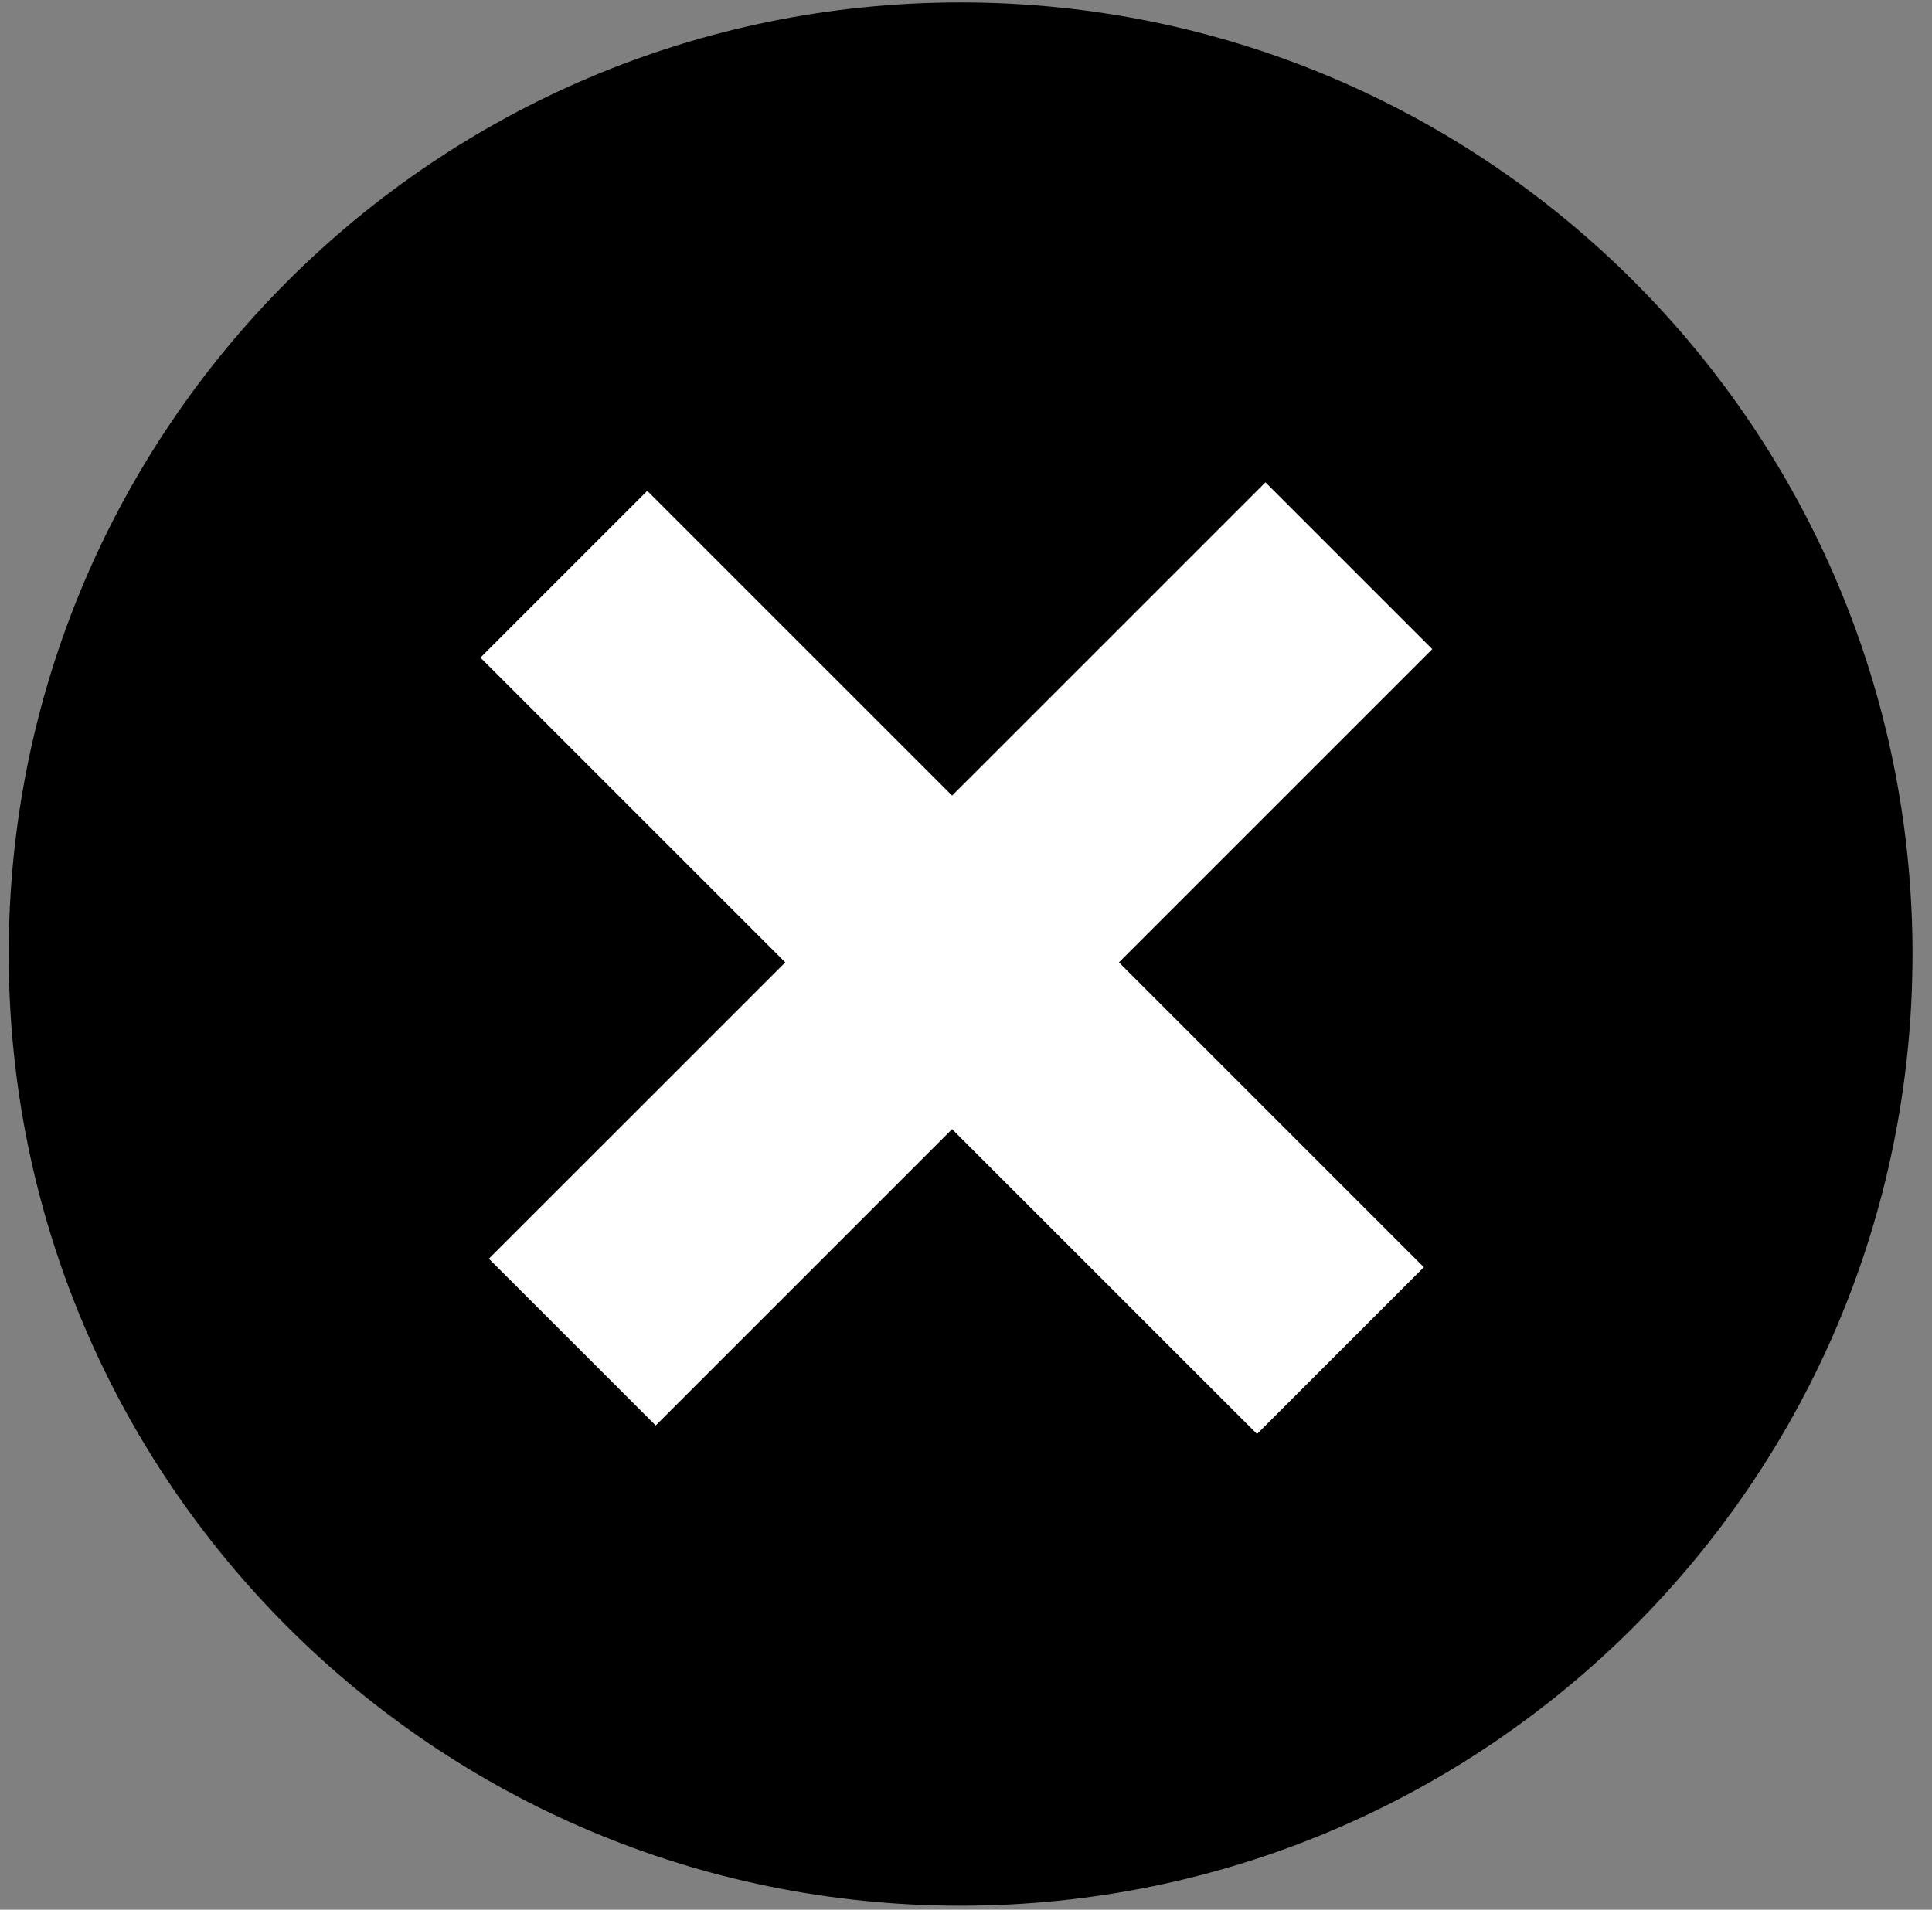
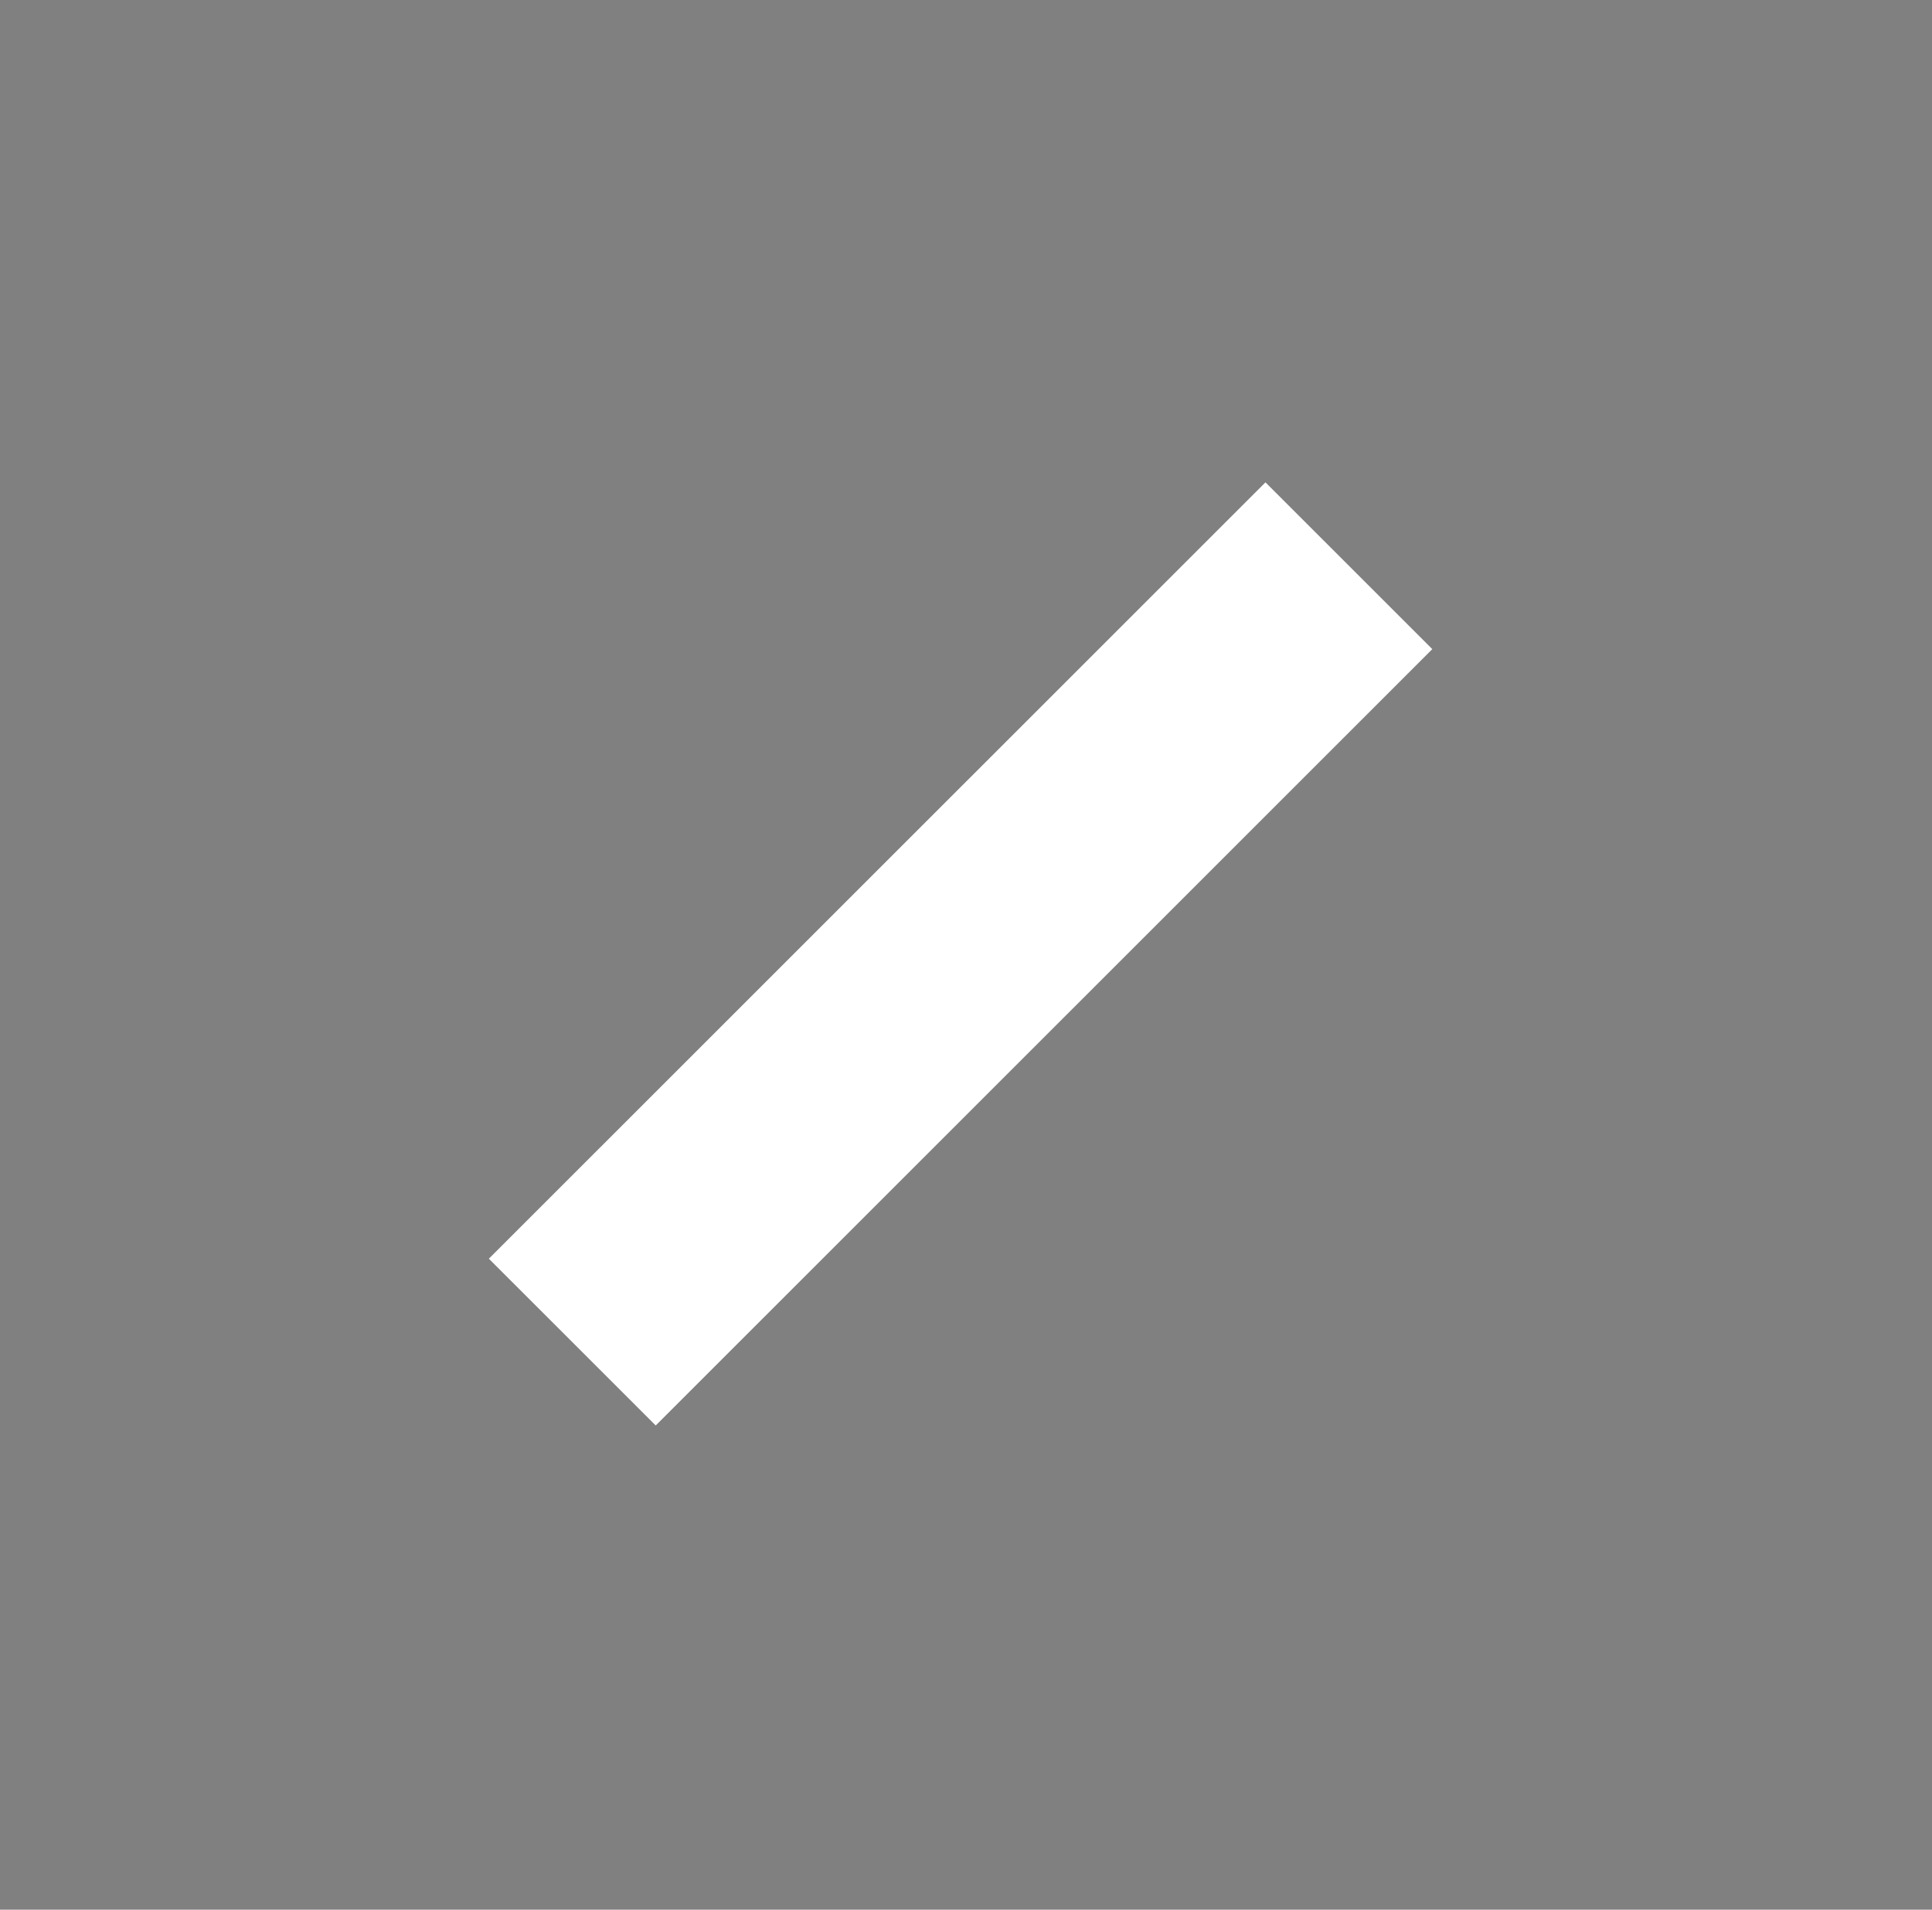
<svg xmlns="http://www.w3.org/2000/svg" width="88" height="87" viewBox="0 0 88 87" fill="none">
  <rect x="0" y="0" width="88" height="87" fill="#808080" stroke="none" />
-   <path d="M43.754 86.816C67.7 86.816 87.112 67.407 87.112 43.464C87.112 19.522 67.7 0.113 43.754 0.113C19.808 0.113 0.397 19.522 0.397 43.464C0.397 67.407 19.808 86.816 43.754 86.816Z" fill="black" />
-   <path d="M29.482 22.362L21.883 29.96L57.255 65.329L64.854 57.73L29.482 22.362Z" fill="white" />
  <path d="M65.239 29.573L57.64 21.975L22.267 57.343L29.867 64.941L65.239 29.573Z" fill="white" />
</svg>